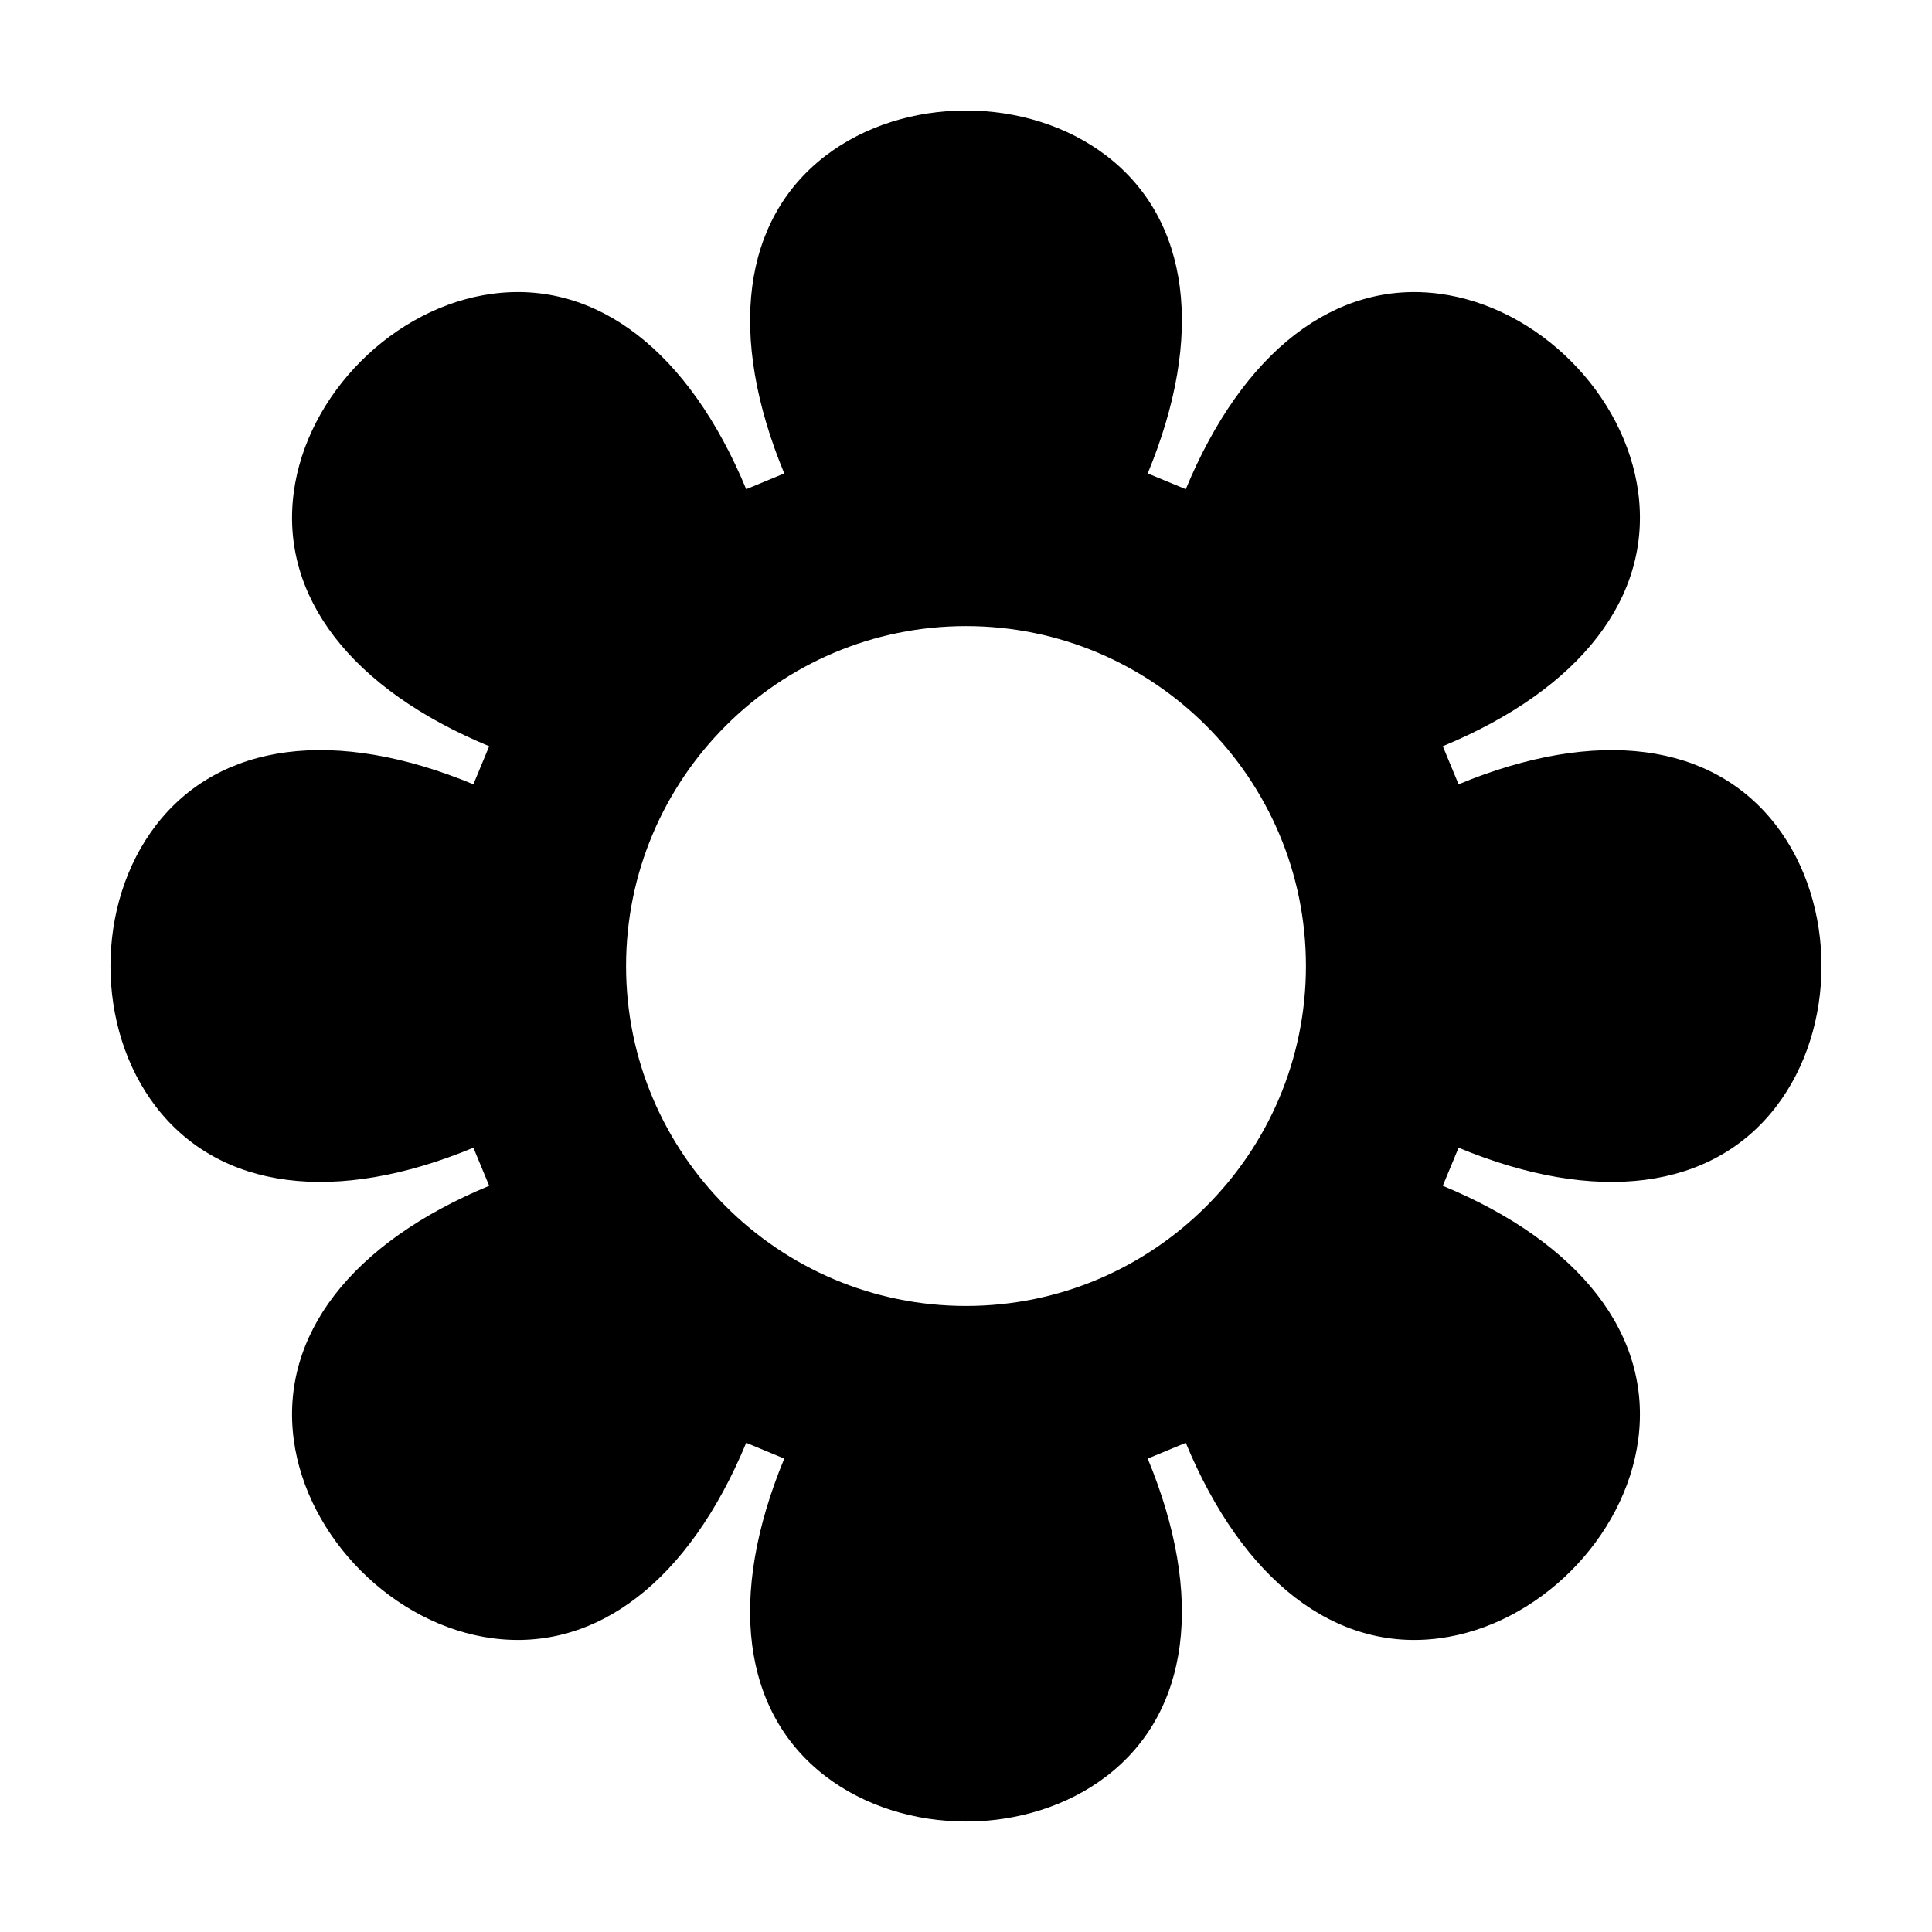
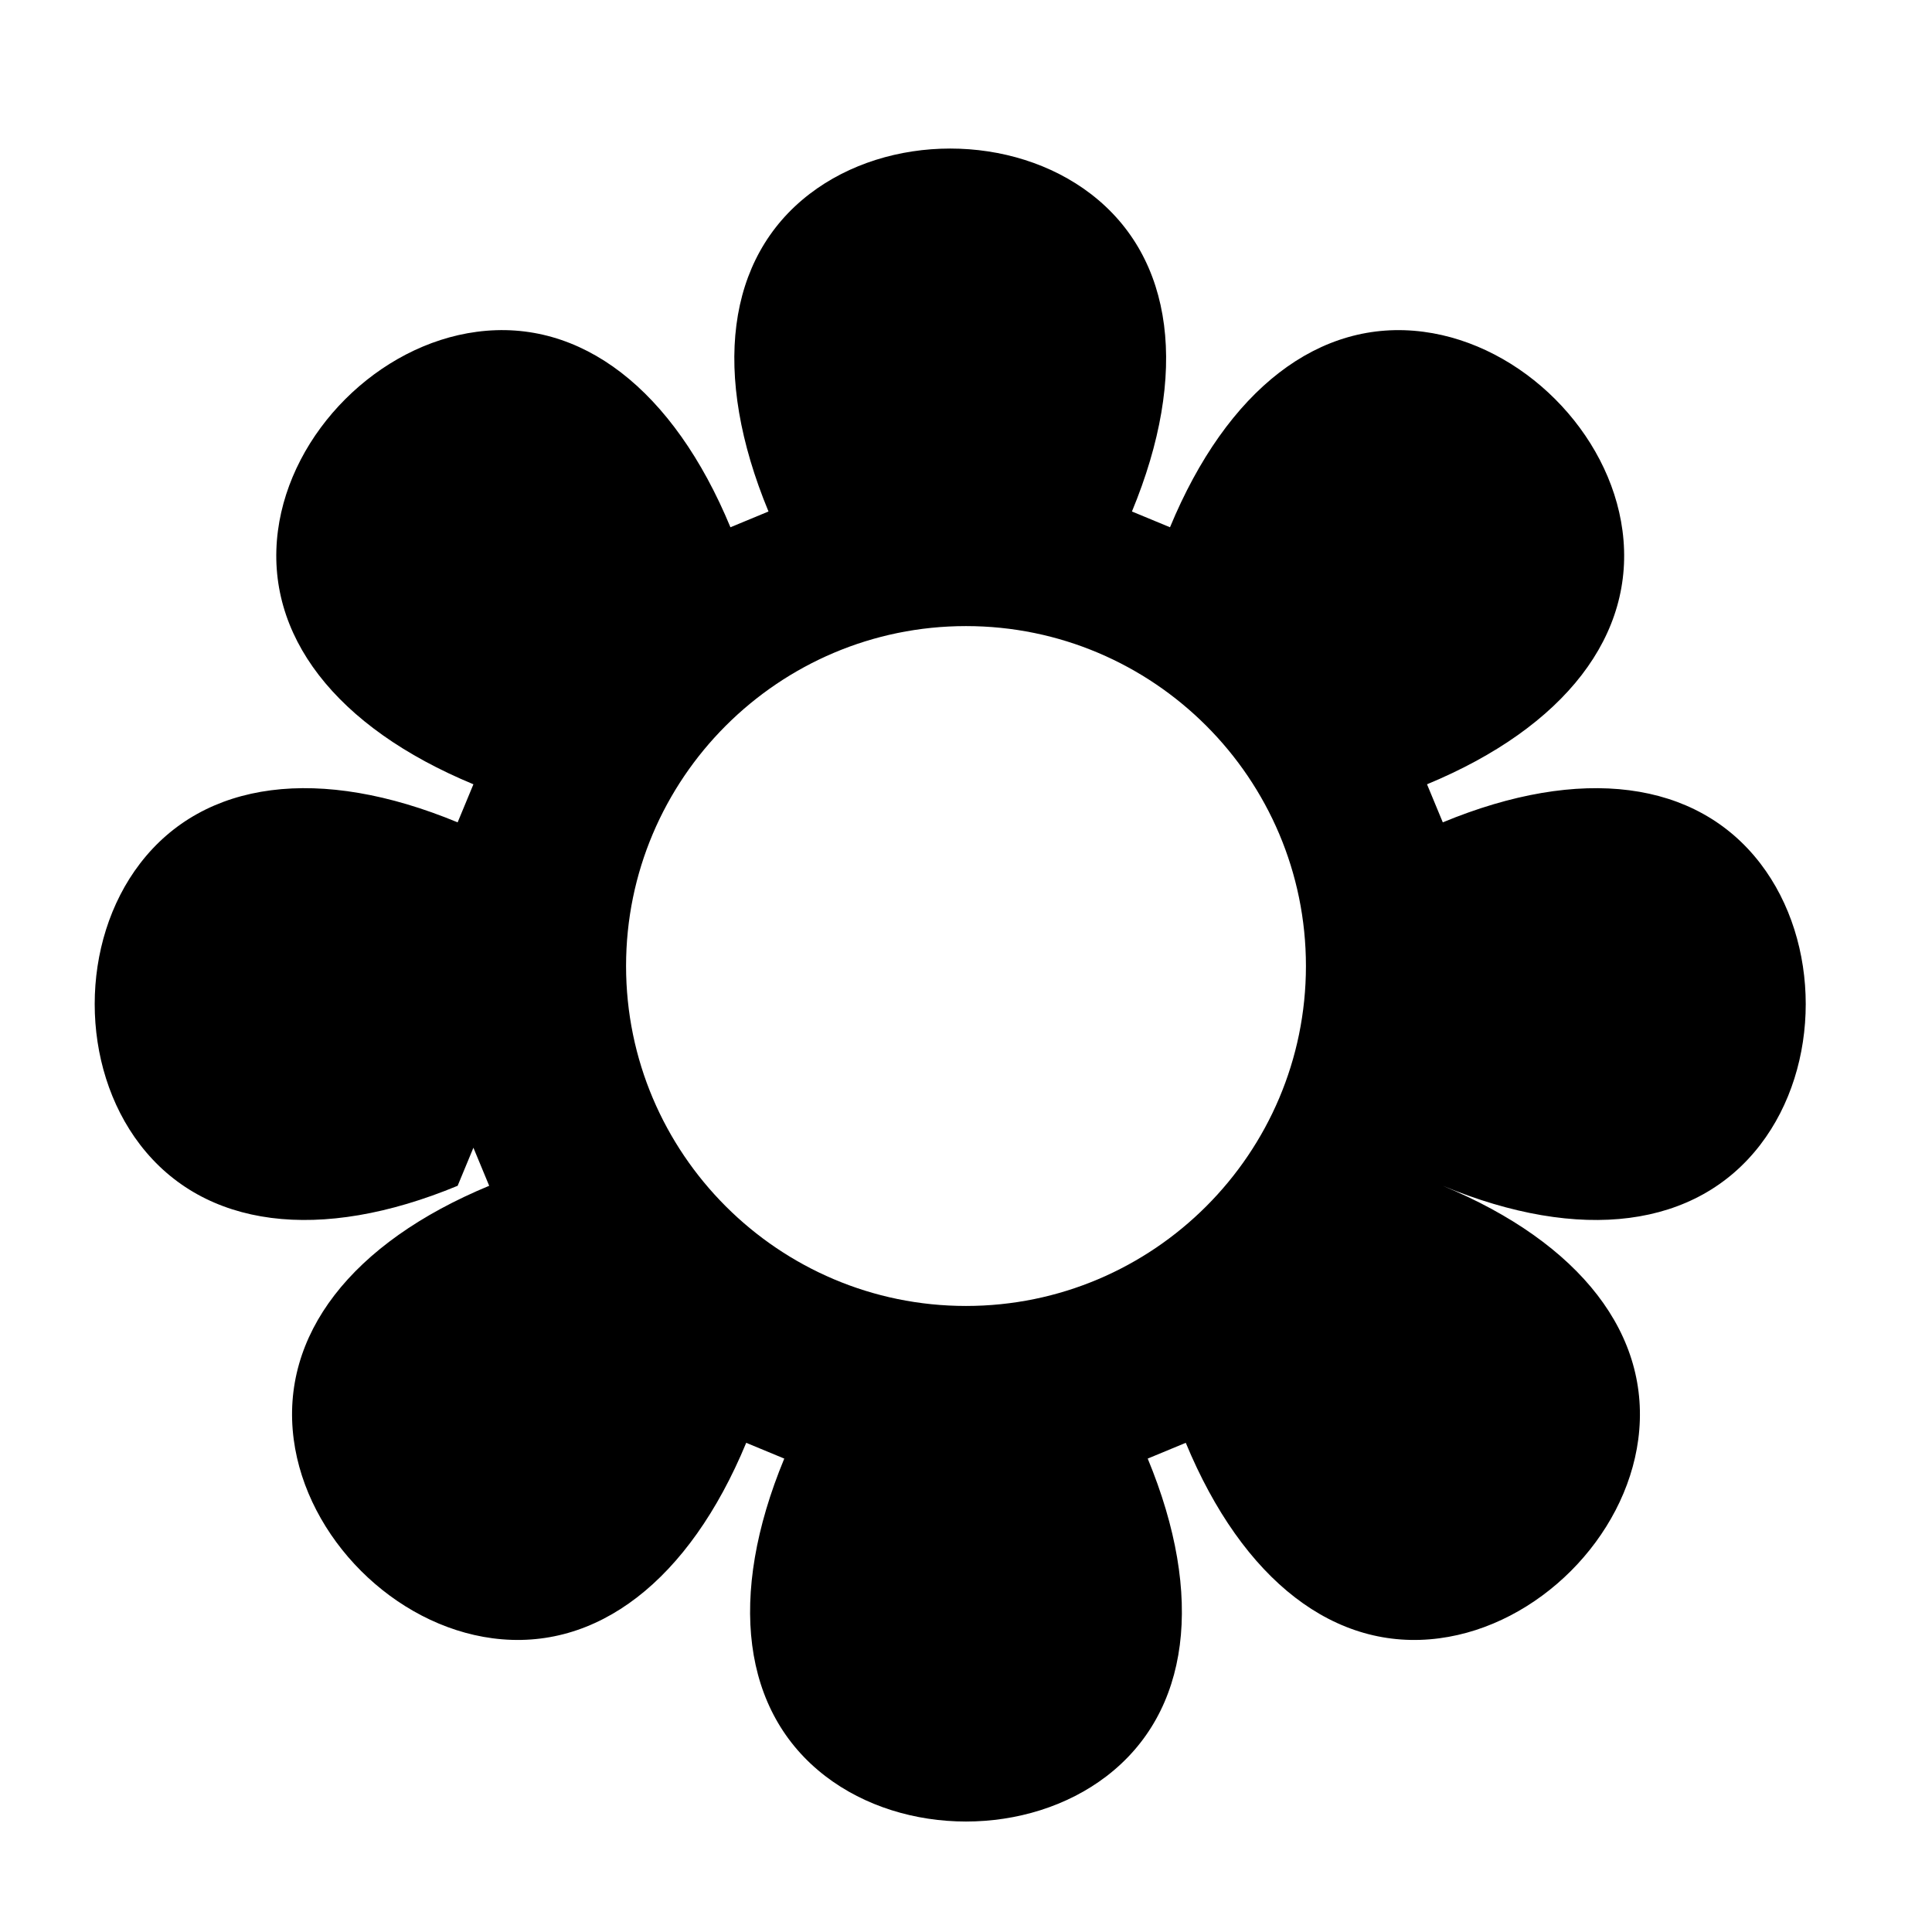
<svg xmlns="http://www.w3.org/2000/svg" fill="#000000" width="800px" height="800px" version="1.1" viewBox="144 144 512 512">
-   <path d="m269.46 448.16 4.18 10.086c-36.555 15.145-55.434 39.641-51.801 67.219 3.438 26.105 26.582 49.258 52.695 52.695 27.582 3.641 52.078-15.25 67.219-51.801l10.086 4.18c-15.141 36.551-11.168 67.227 10.898 84.16 20.895 16.031 53.621 16.031 74.52 0 22.066-16.934 26.035-47.609 10.898-84.16l10.086-4.18c15.145 36.551 39.656 55.449 67.219 51.801 26.105-3.438 49.258-26.582 52.695-52.695 3.633-27.574-15.25-52.074-51.801-67.219l4.18-10.086c36.547 15.145 67.223 11.176 84.16-10.898 16.031-20.895 16.031-53.625 0-74.52-16.934-22.066-47.605-26.031-84.16-10.898l-4.18-10.086c36.555-15.145 55.434-39.641 51.801-67.219-3.438-26.105-26.582-49.258-52.695-52.695-27.605-3.637-52.078 15.25-67.219 51.801l-10.086-4.18c15.141-36.551 11.168-67.227-10.898-84.16-20.895-16.031-53.621-16.031-74.52 0-22.066 16.934-26.035 47.609-10.898 84.16l-10.086 4.18c-15.145-36.551-39.656-55.461-67.219-51.801-26.105 3.438-49.258 26.582-52.695 52.695-3.633 27.574 15.25 52.074 51.801 67.219l-4.18 10.086c-36.551-15.141-67.227-11.168-84.16 10.898-16.031 20.895-16.031 53.625 0 74.52 16.938 22.07 47.621 26.039 84.16 10.898zm130.54-138.24c49.676 0 90.086 40.41 90.086 90.086s-40.41 90.086-90.086 90.086-90.086-40.41-90.086-90.086 40.41-90.086 90.086-90.086z" />
+   <path d="m269.46 448.16 4.18 10.086c-36.555 15.145-55.434 39.641-51.801 67.219 3.438 26.105 26.582 49.258 52.695 52.695 27.582 3.641 52.078-15.25 67.219-51.801l10.086 4.18c-15.141 36.551-11.168 67.227 10.898 84.16 20.895 16.031 53.621 16.031 74.52 0 22.066-16.934 26.035-47.609 10.898-84.16l10.086-4.18c15.145 36.551 39.656 55.449 67.219 51.801 26.105-3.438 49.258-26.582 52.695-52.695 3.633-27.574-15.25-52.074-51.801-67.219c36.547 15.145 67.223 11.176 84.16-10.898 16.031-20.895 16.031-53.625 0-74.52-16.934-22.066-47.605-26.031-84.16-10.898l-4.18-10.086c36.555-15.145 55.434-39.641 51.801-67.219-3.438-26.105-26.582-49.258-52.695-52.695-27.605-3.637-52.078 15.25-67.219 51.801l-10.086-4.18c15.141-36.551 11.168-67.227-10.898-84.16-20.895-16.031-53.621-16.031-74.52 0-22.066 16.934-26.035 47.609-10.898 84.16l-10.086 4.18c-15.145-36.551-39.656-55.461-67.219-51.801-26.105 3.438-49.258 26.582-52.695 52.695-3.633 27.574 15.25 52.074 51.801 67.219l-4.18 10.086c-36.551-15.141-67.227-11.168-84.16 10.898-16.031 20.895-16.031 53.625 0 74.52 16.938 22.07 47.621 26.039 84.16 10.898zm130.54-138.24c49.676 0 90.086 40.41 90.086 90.086s-40.41 90.086-90.086 90.086-90.086-40.41-90.086-90.086 40.41-90.086 90.086-90.086z" />
</svg>